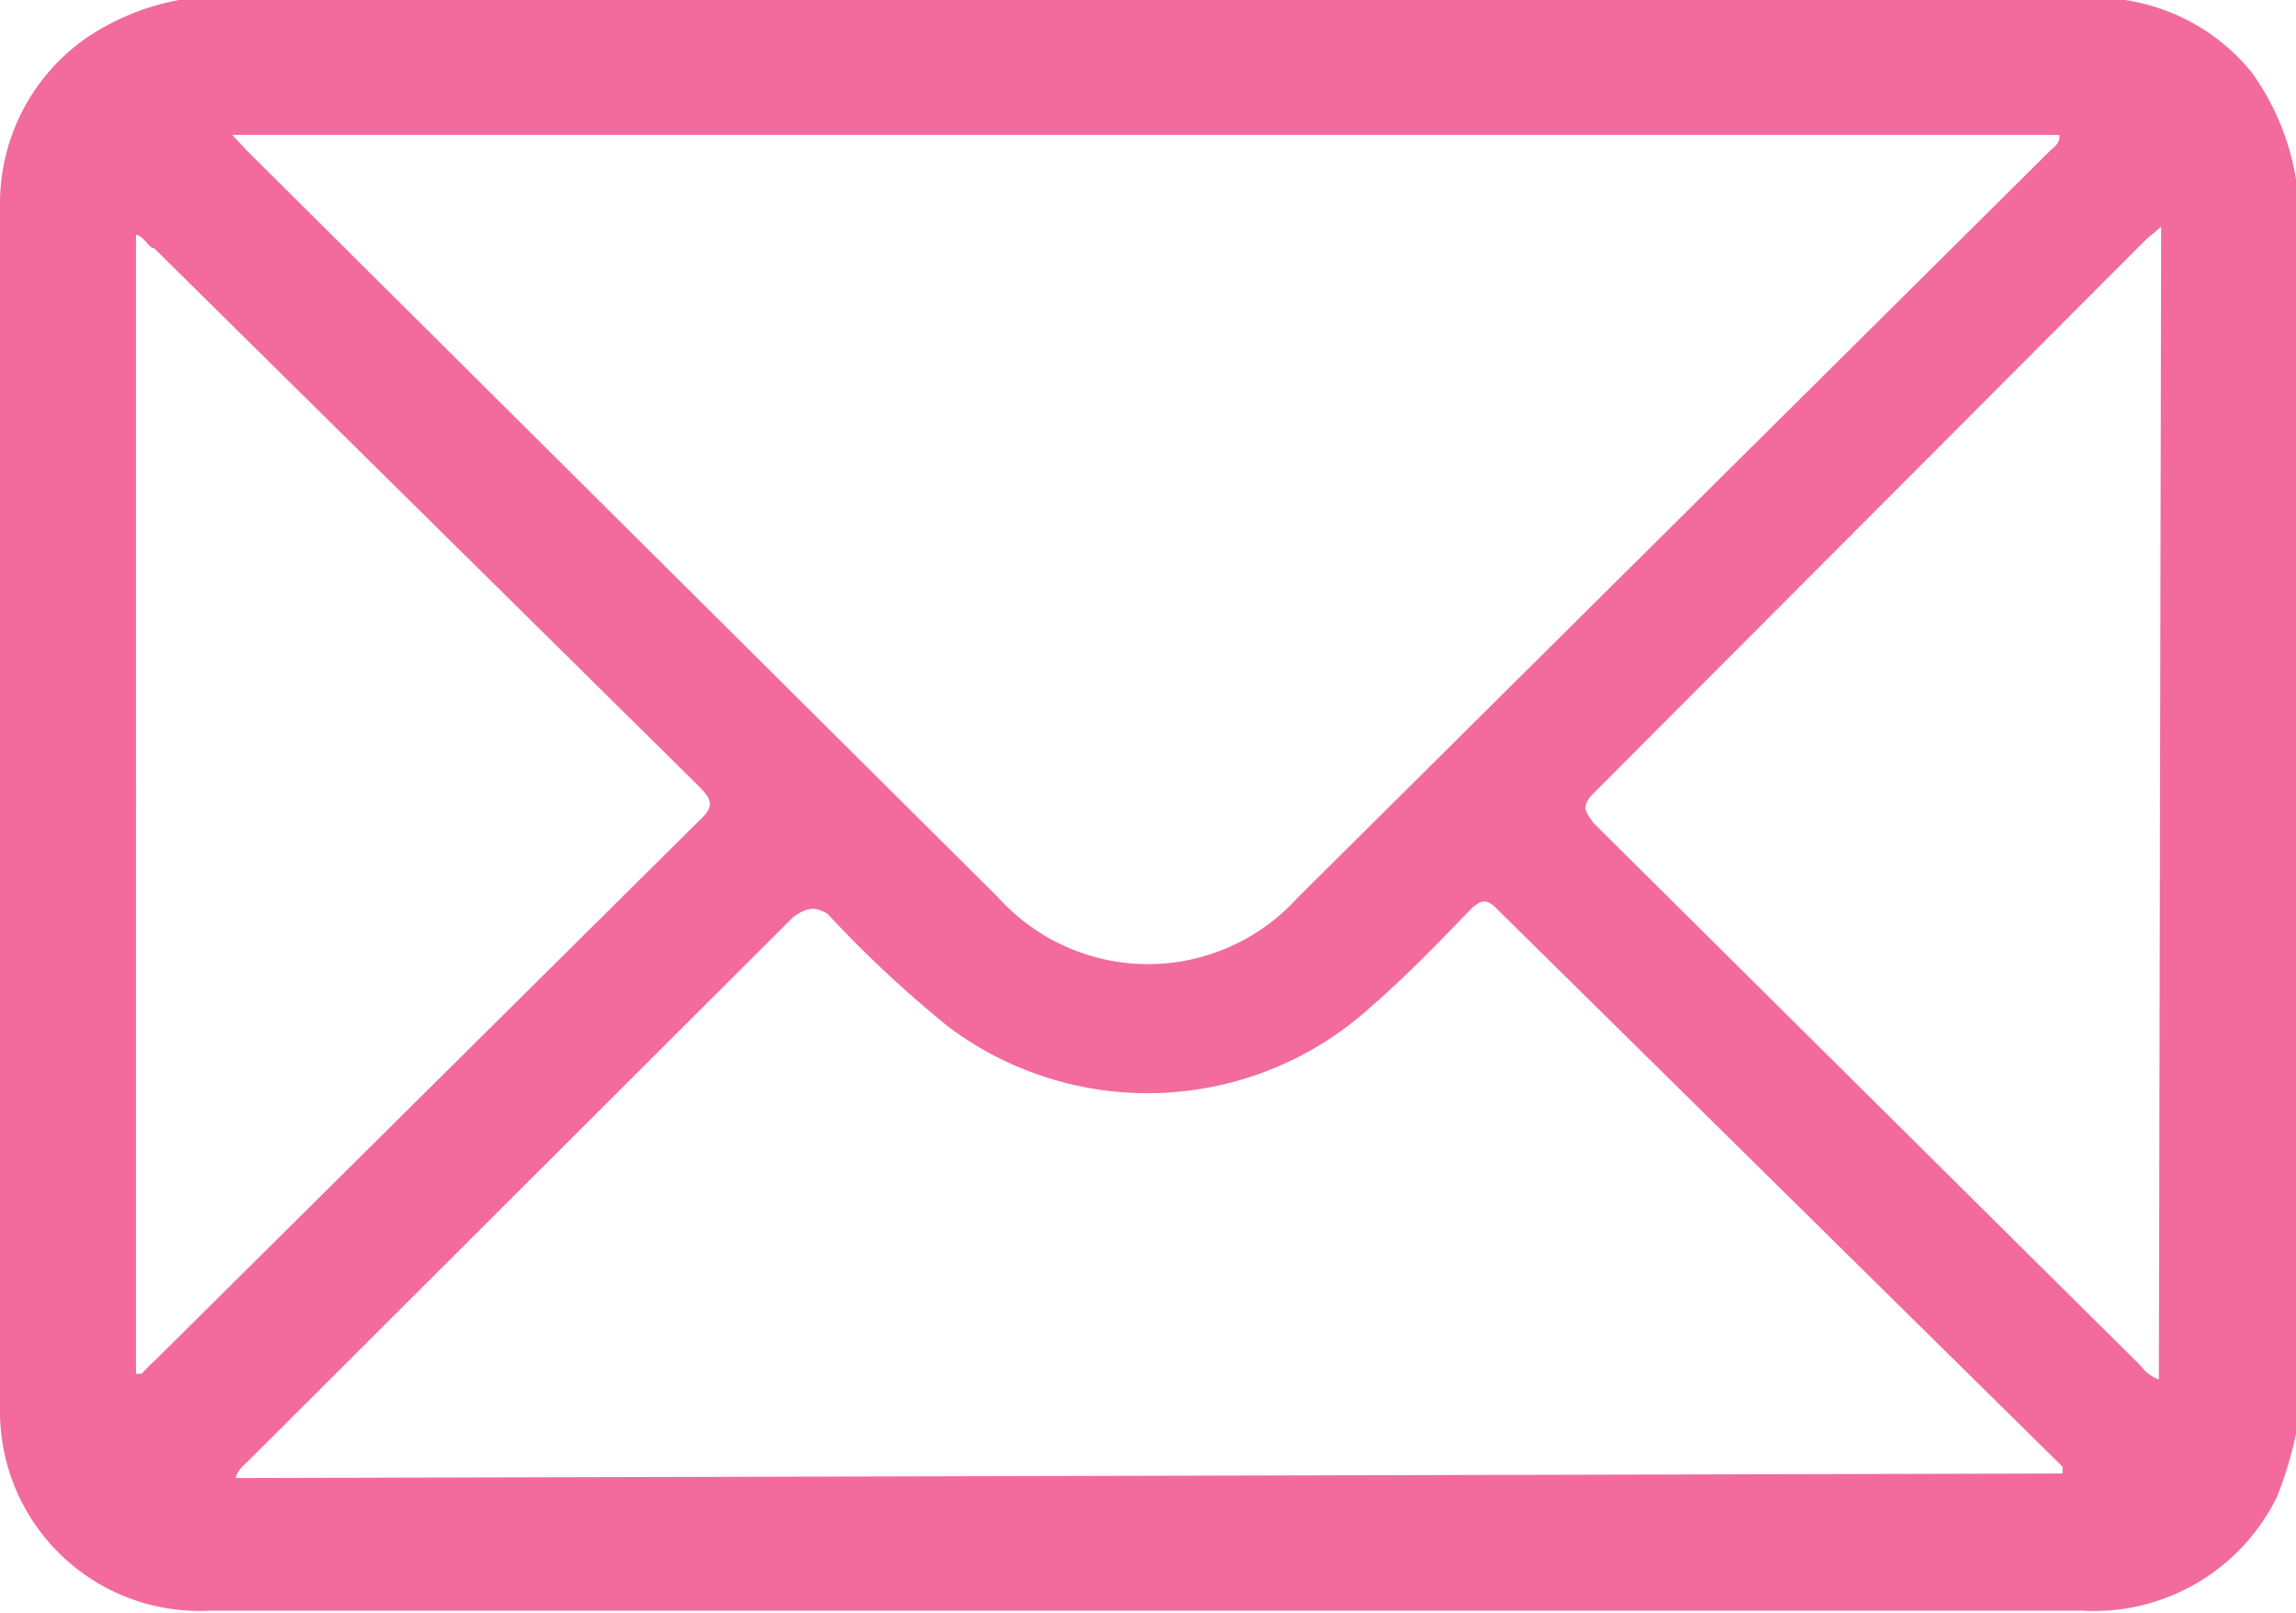
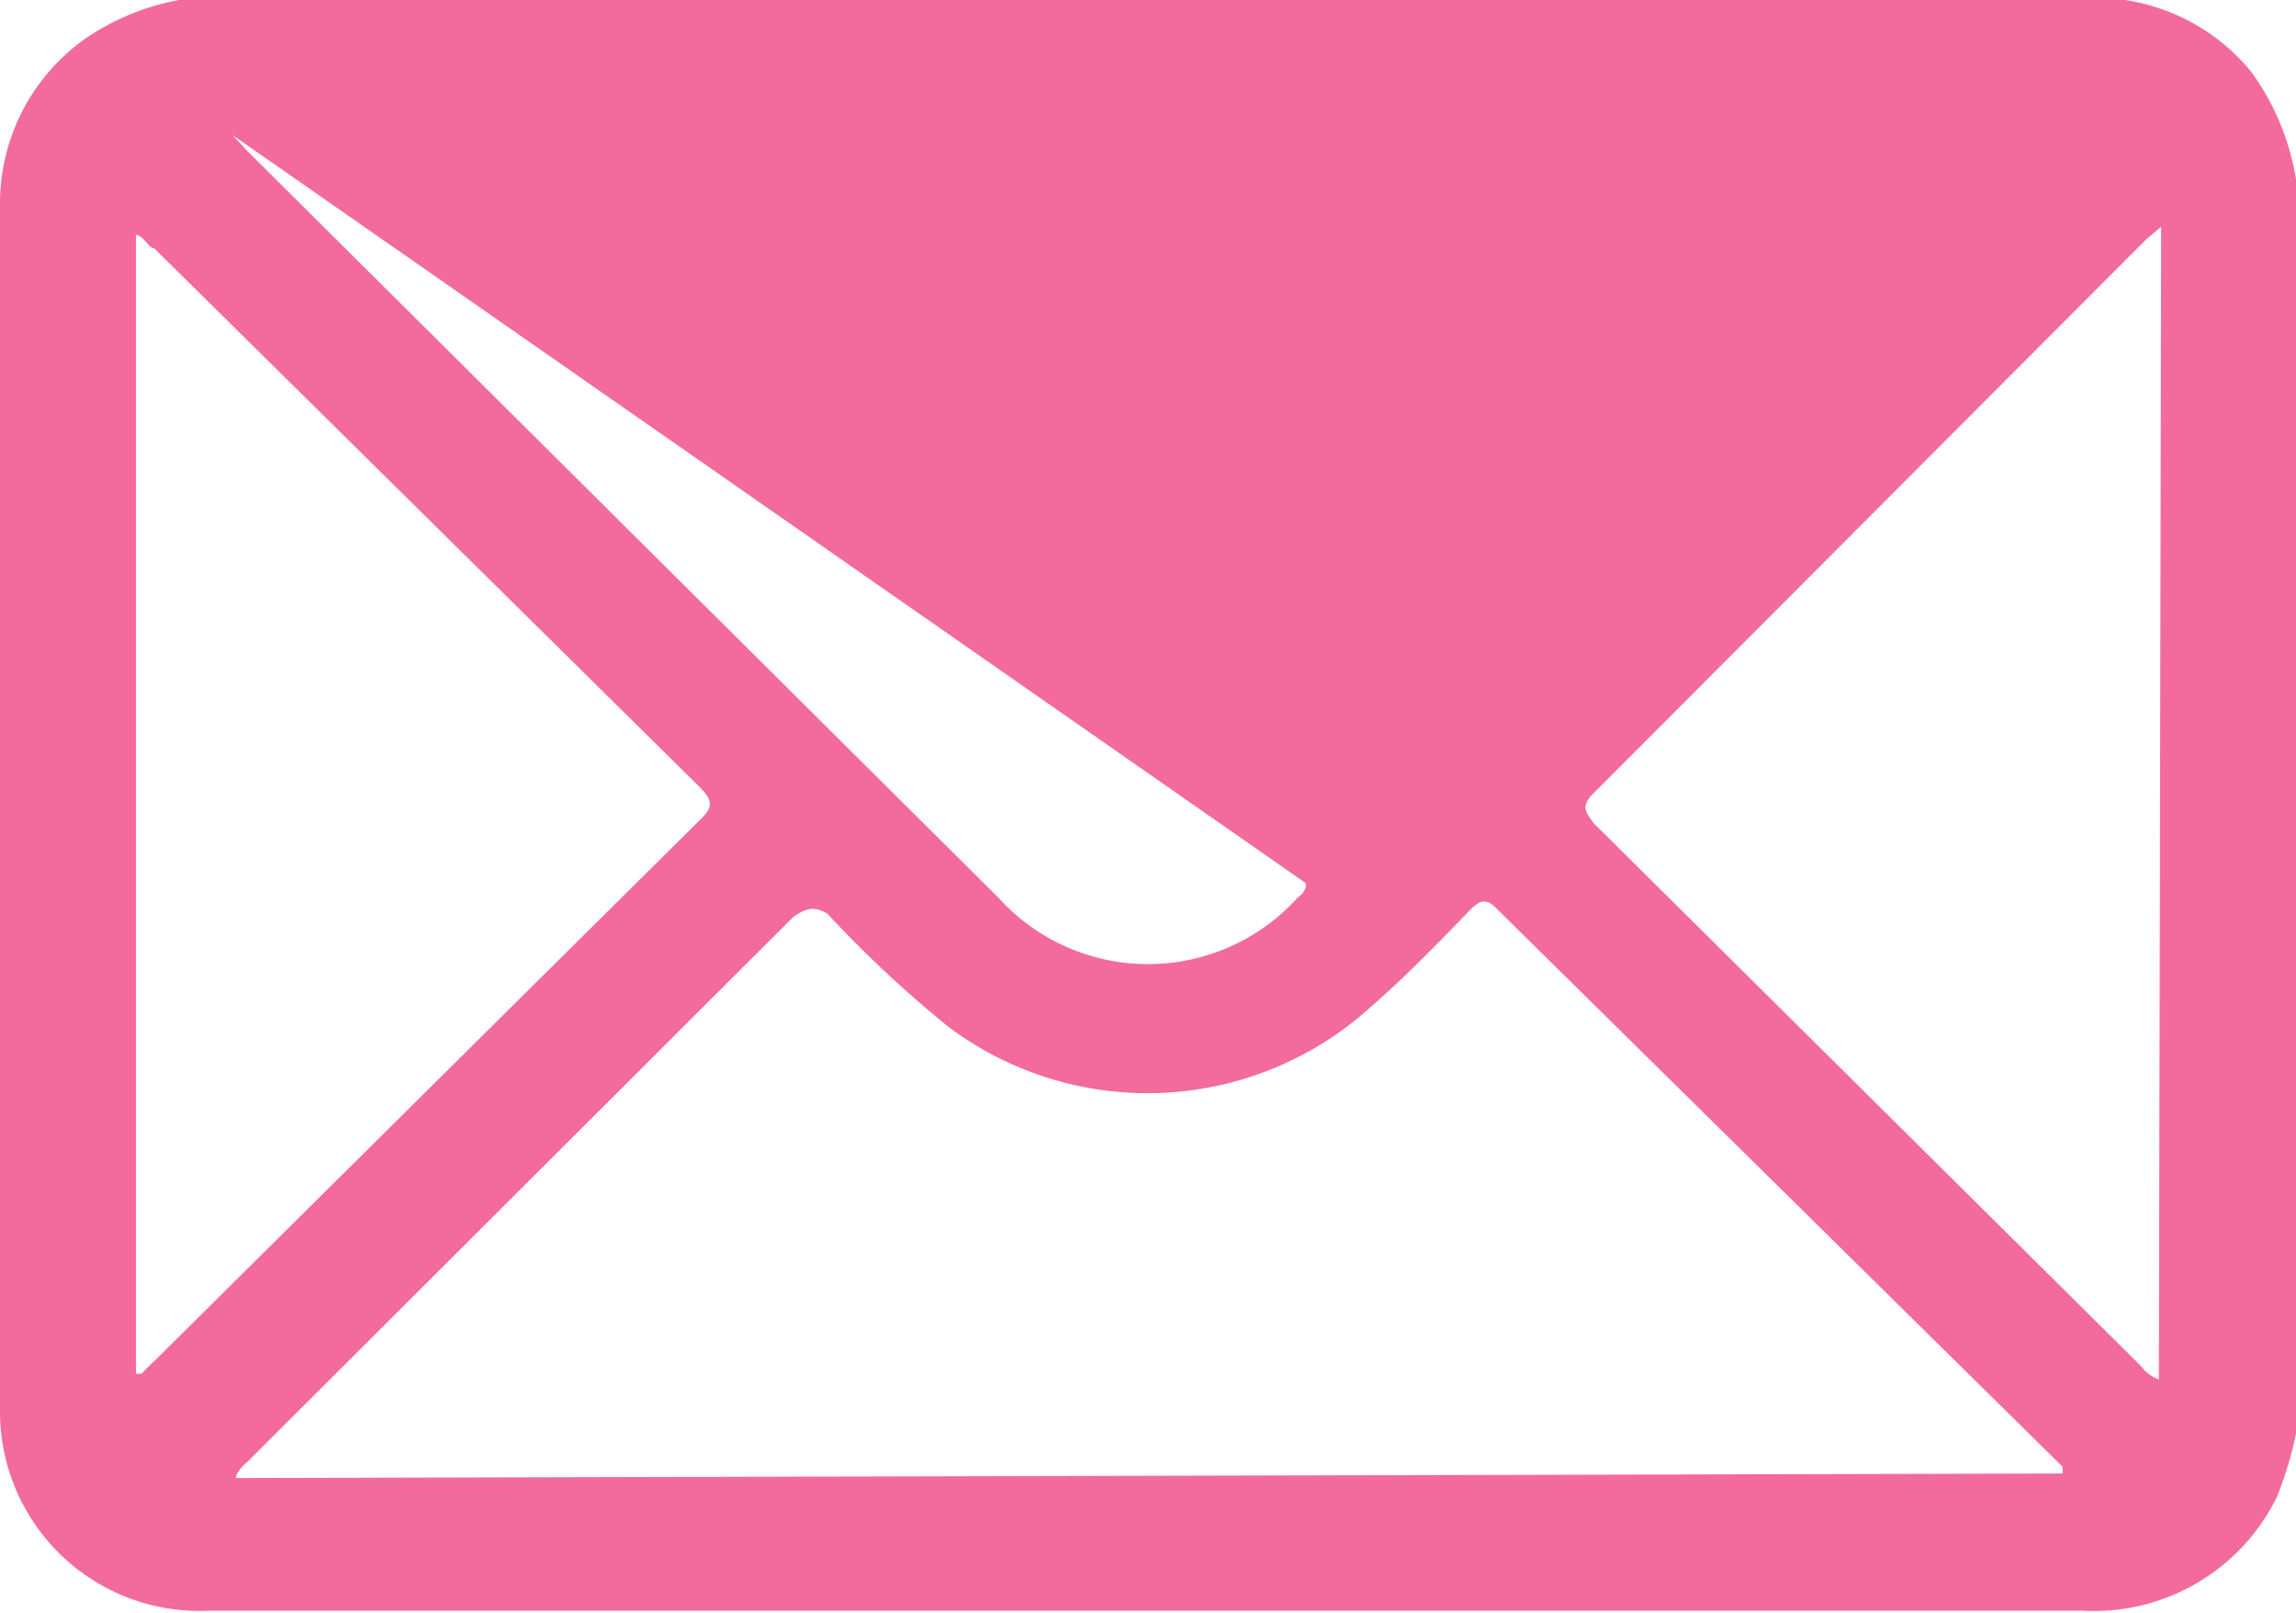
<svg xmlns="http://www.w3.org/2000/svg" viewBox="0 0 20.26 14.23">
  <defs>
    <style>.cls-1{fill:#f26b9c;}</style>
  </defs>
  <title>Recurso 175</title>
  <g id="Capa_2" data-name="Capa 2">
    <g id="Capa_1-2" data-name="Capa 1">
      <g id="wuPiNW.tif">
-         <path class="cls-1" d="M20.26,1.58V12.65a3.31,3.31,0,0,1-.17.56,1.8,1.8,0,0,1-1.72,1H1.85A1.76,1.76,0,0,1,0,12.43Q0,7.12,0,1.81A1.78,1.78,0,0,1,.74.35,2.15,2.15,0,0,1,1.58,0h17.1l.07,0a1.78,1.78,0,0,1,1.12.64A2.23,2.23,0,0,1,20.26,1.58ZM2.05,1.19l.13.14L8.81,7.92a1.78,1.78,0,0,0,2.64,0l6.65-6.6s.09-.06.07-.13ZM18.2,13l0-.06-5-4.93c-.09-.09-.14-.06-.21,0-.29.3-.58.6-.89.87a2.93,2.93,0,0,1-3.73.18,10.32,10.32,0,0,1-1.07-1C7.19,8,7.13,8,7,8.09L2.18,12.9s-.09.07-.1.14Zm-17-.88.05,0A1.67,1.67,0,0,1,1.37,12l4.8-4.76c.13-.12.12-.18,0-.3L1.36,2.19c-.05,0-.08-.1-.16-.12ZM19.07,2l-.13.11L14.06,7c-.12.12-.06.17,0,.26l4.83,4.79a.34.34,0,0,0,.16.12Z" />
+         <path class="cls-1" d="M20.26,1.58V12.65a3.31,3.31,0,0,1-.17.56,1.8,1.8,0,0,1-1.72,1H1.85A1.76,1.76,0,0,1,0,12.43Q0,7.12,0,1.81A1.78,1.78,0,0,1,.74.35,2.15,2.15,0,0,1,1.58,0h17.1l.07,0a1.78,1.78,0,0,1,1.12.64A2.23,2.23,0,0,1,20.26,1.58ZM2.05,1.19l.13.14L8.81,7.92a1.78,1.78,0,0,0,2.64,0s.09-.06.07-.13ZM18.2,13l0-.06-5-4.93c-.09-.09-.14-.06-.21,0-.29.3-.58.6-.89.87a2.93,2.93,0,0,1-3.73.18,10.32,10.32,0,0,1-1.07-1C7.19,8,7.13,8,7,8.09L2.18,12.9s-.09.07-.1.14Zm-17-.88.05,0A1.67,1.67,0,0,1,1.37,12l4.8-4.76c.13-.12.12-.18,0-.3L1.36,2.19c-.05,0-.08-.1-.16-.12ZM19.07,2l-.13.11L14.06,7c-.12.12-.06.17,0,.26l4.83,4.79a.34.34,0,0,0,.16.12Z" />
      </g>
    </g>
  </g>
</svg>